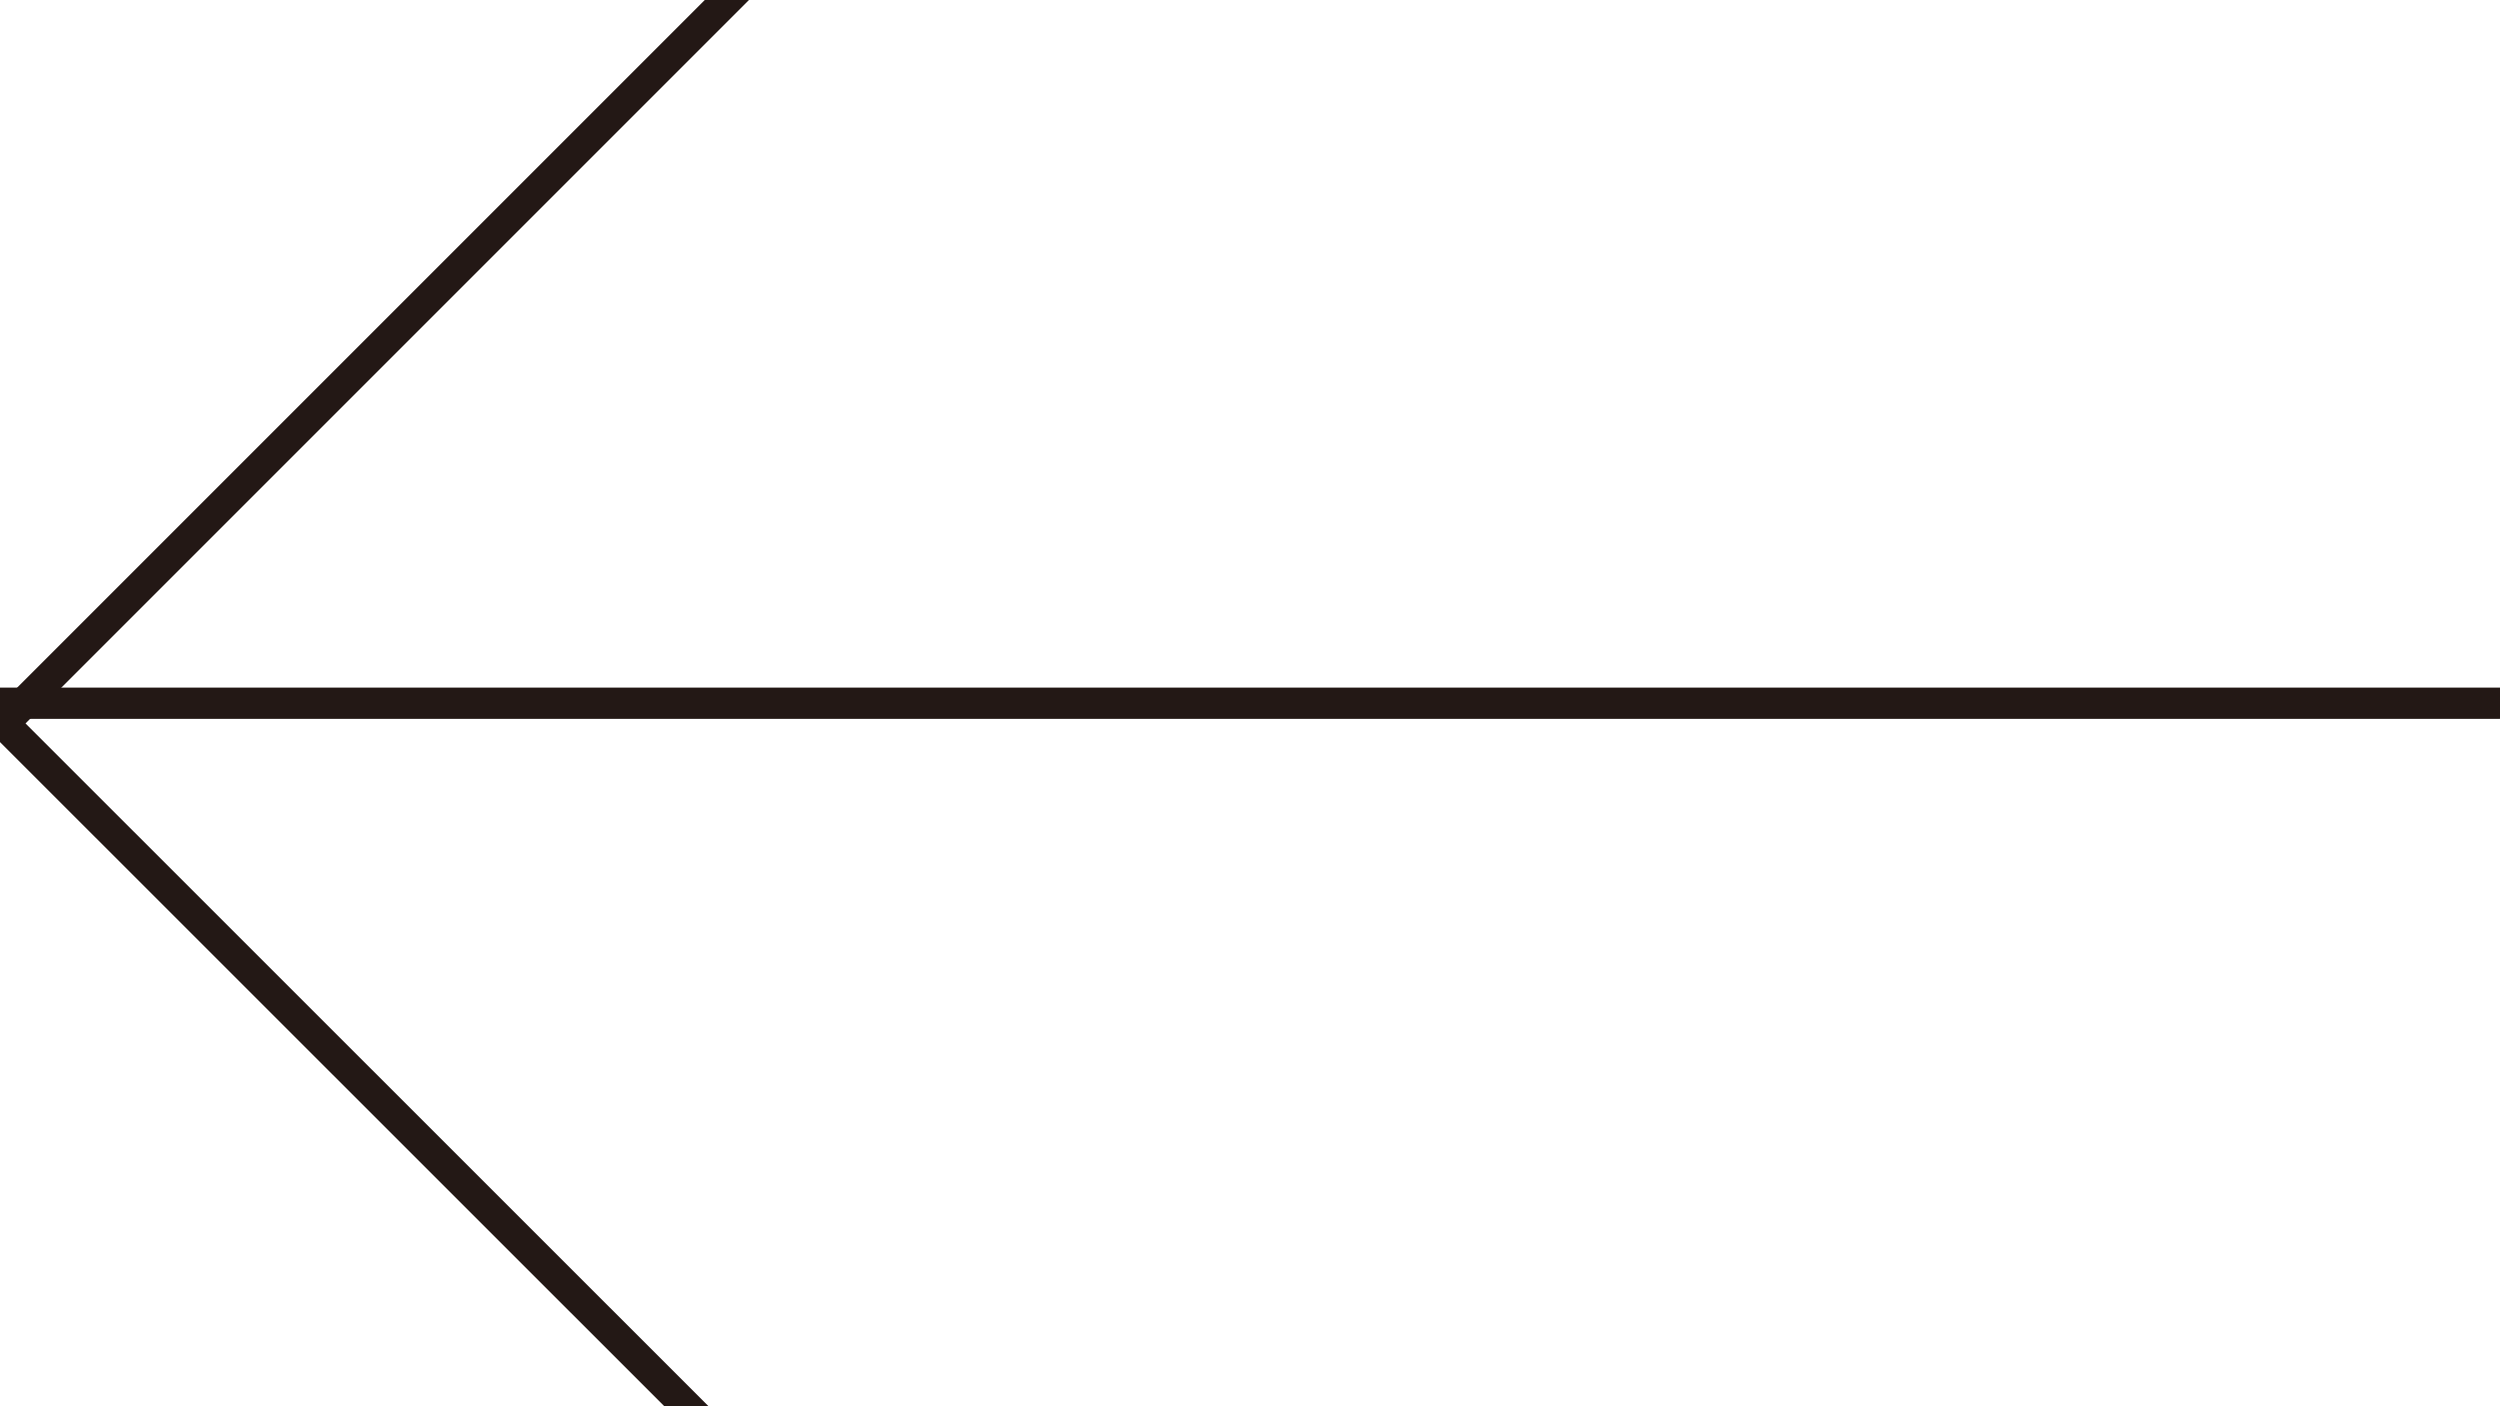
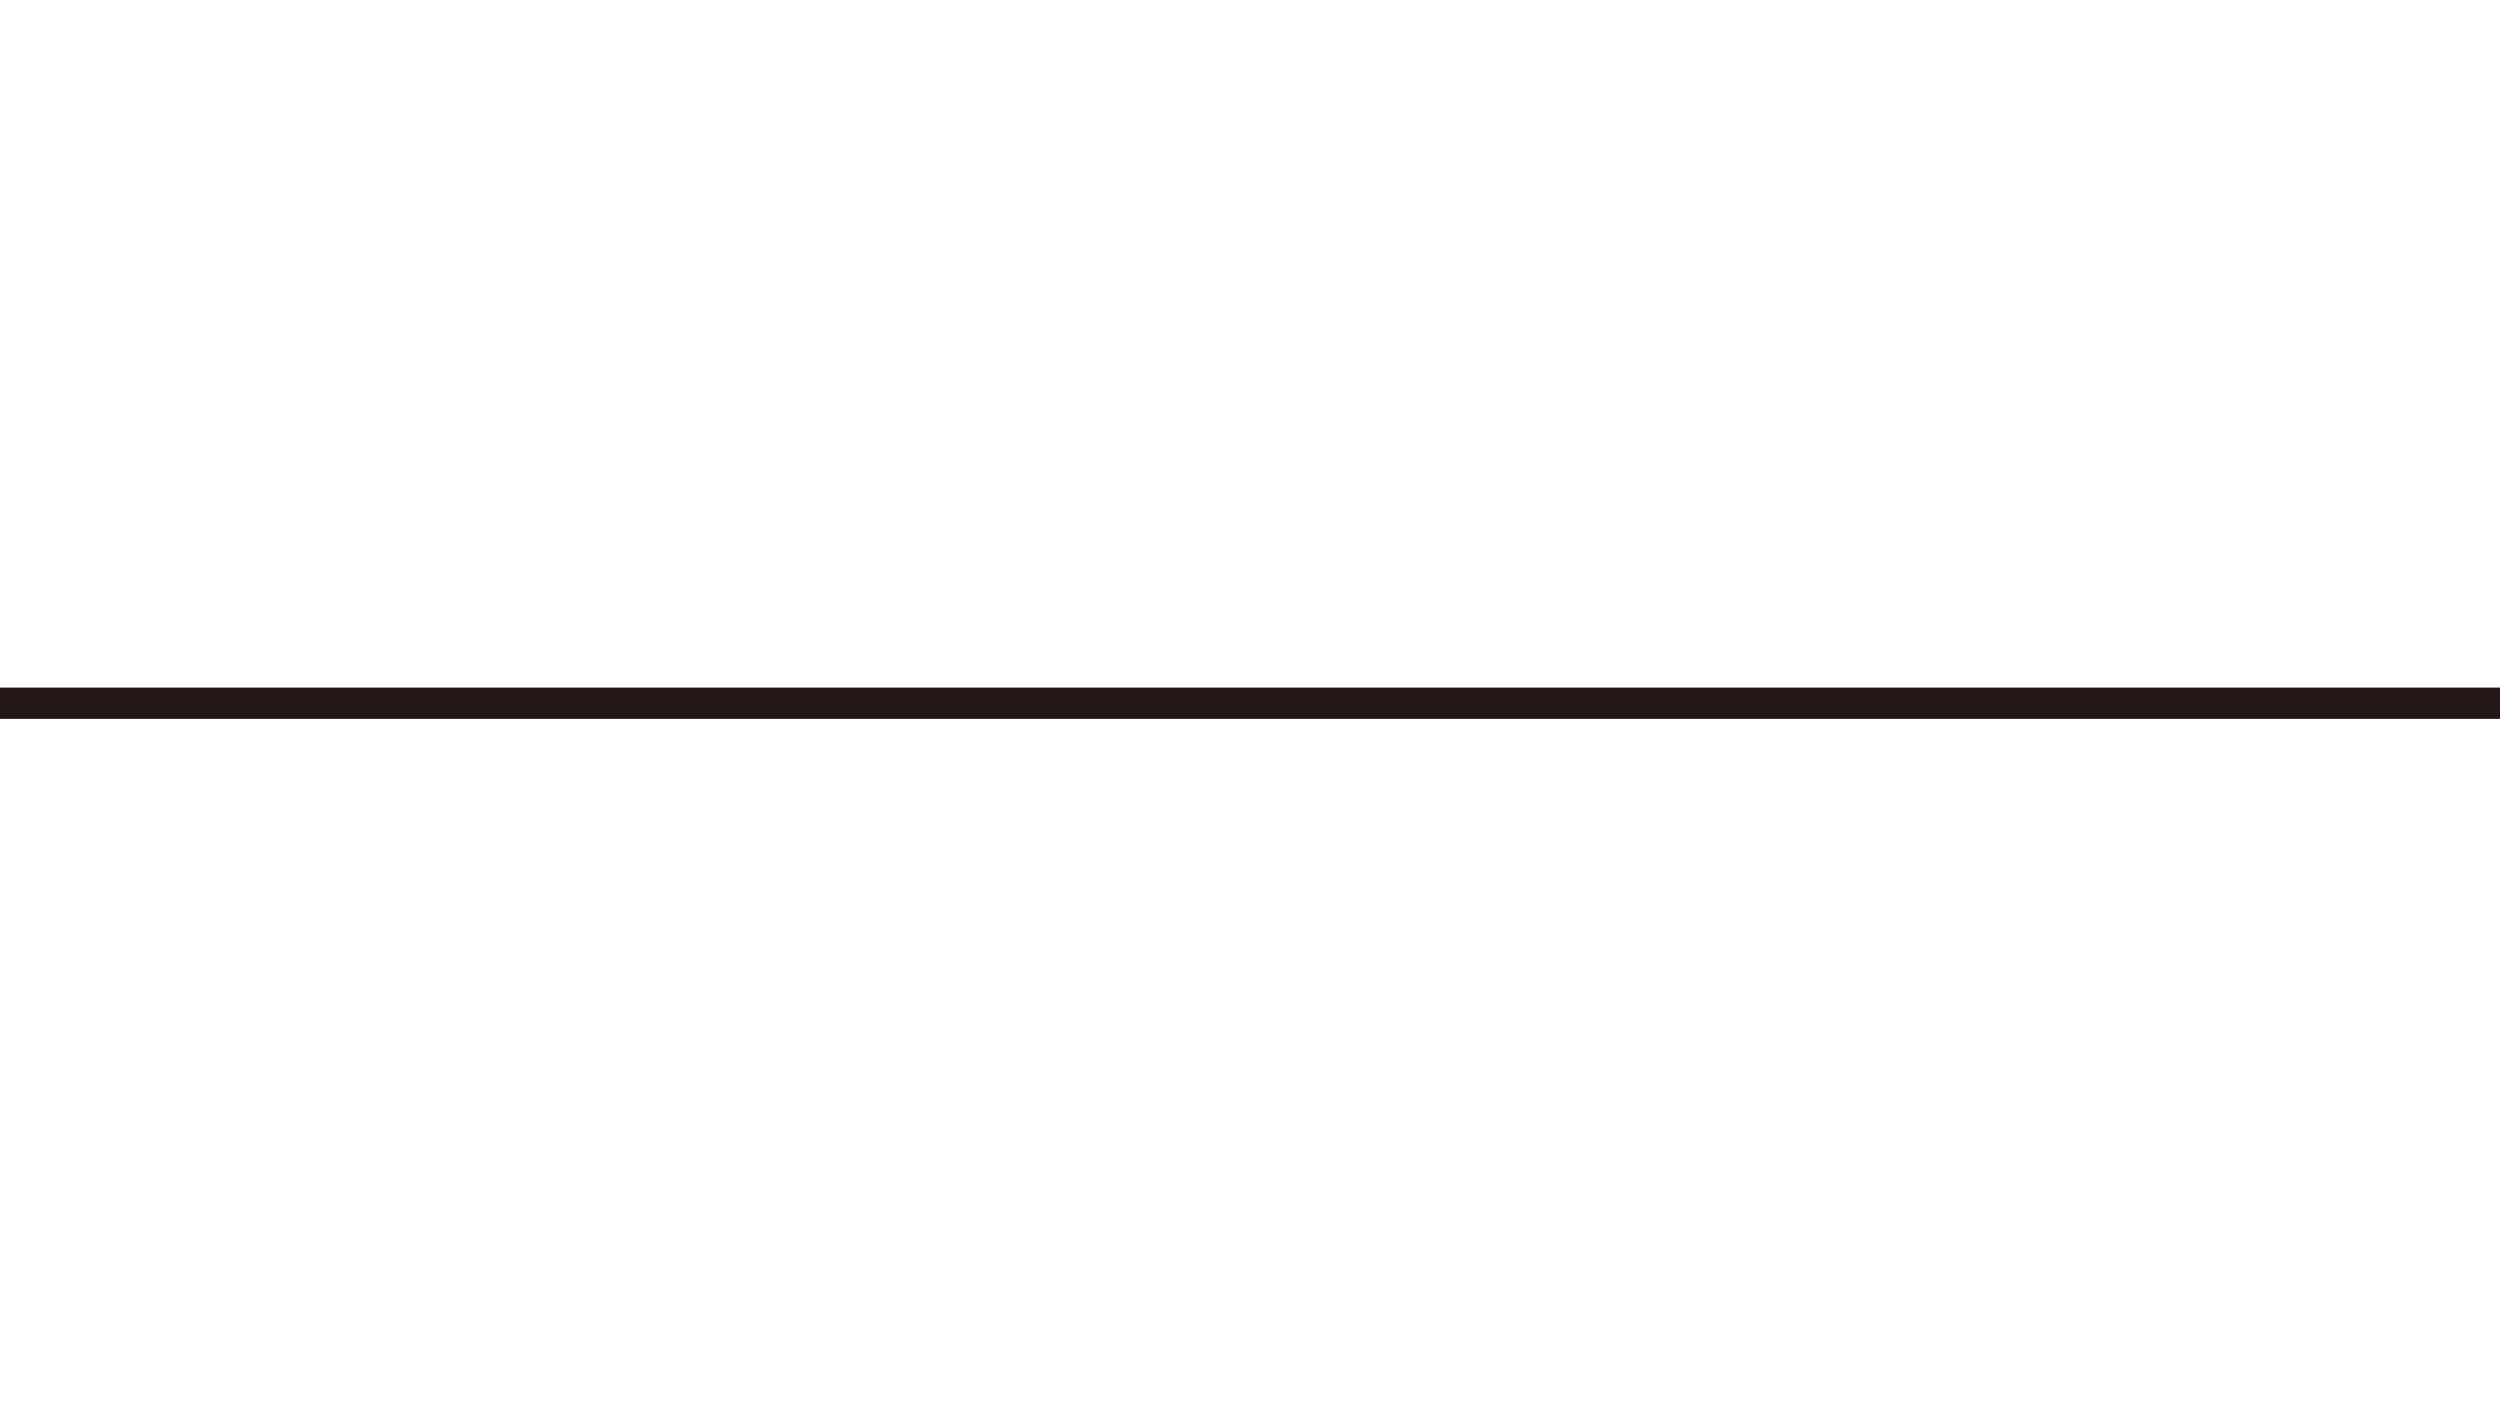
<svg xmlns="http://www.w3.org/2000/svg" width="80" height="45" viewBox="0 0 80 45" fill="none">
  <g clip-path="url(#clip0_1032_2775)">
    <path d="M0.017 22.503H79.983" stroke="#231815" stroke-linecap="round" stroke-linejoin="round" />
-     <path d="M35.76 -12.5L0.11 23.15L35.76 58.79" stroke="#231815" stroke-linecap="round" stroke-linejoin="round" />
  </g>
  <defs>
    <clipPath id="clip0_1032_2775">
      <rect width="80" height="45" fill="white" transform="matrix(-1 0 0 1 80 0)" />
    </clipPath>
  </defs>
</svg>